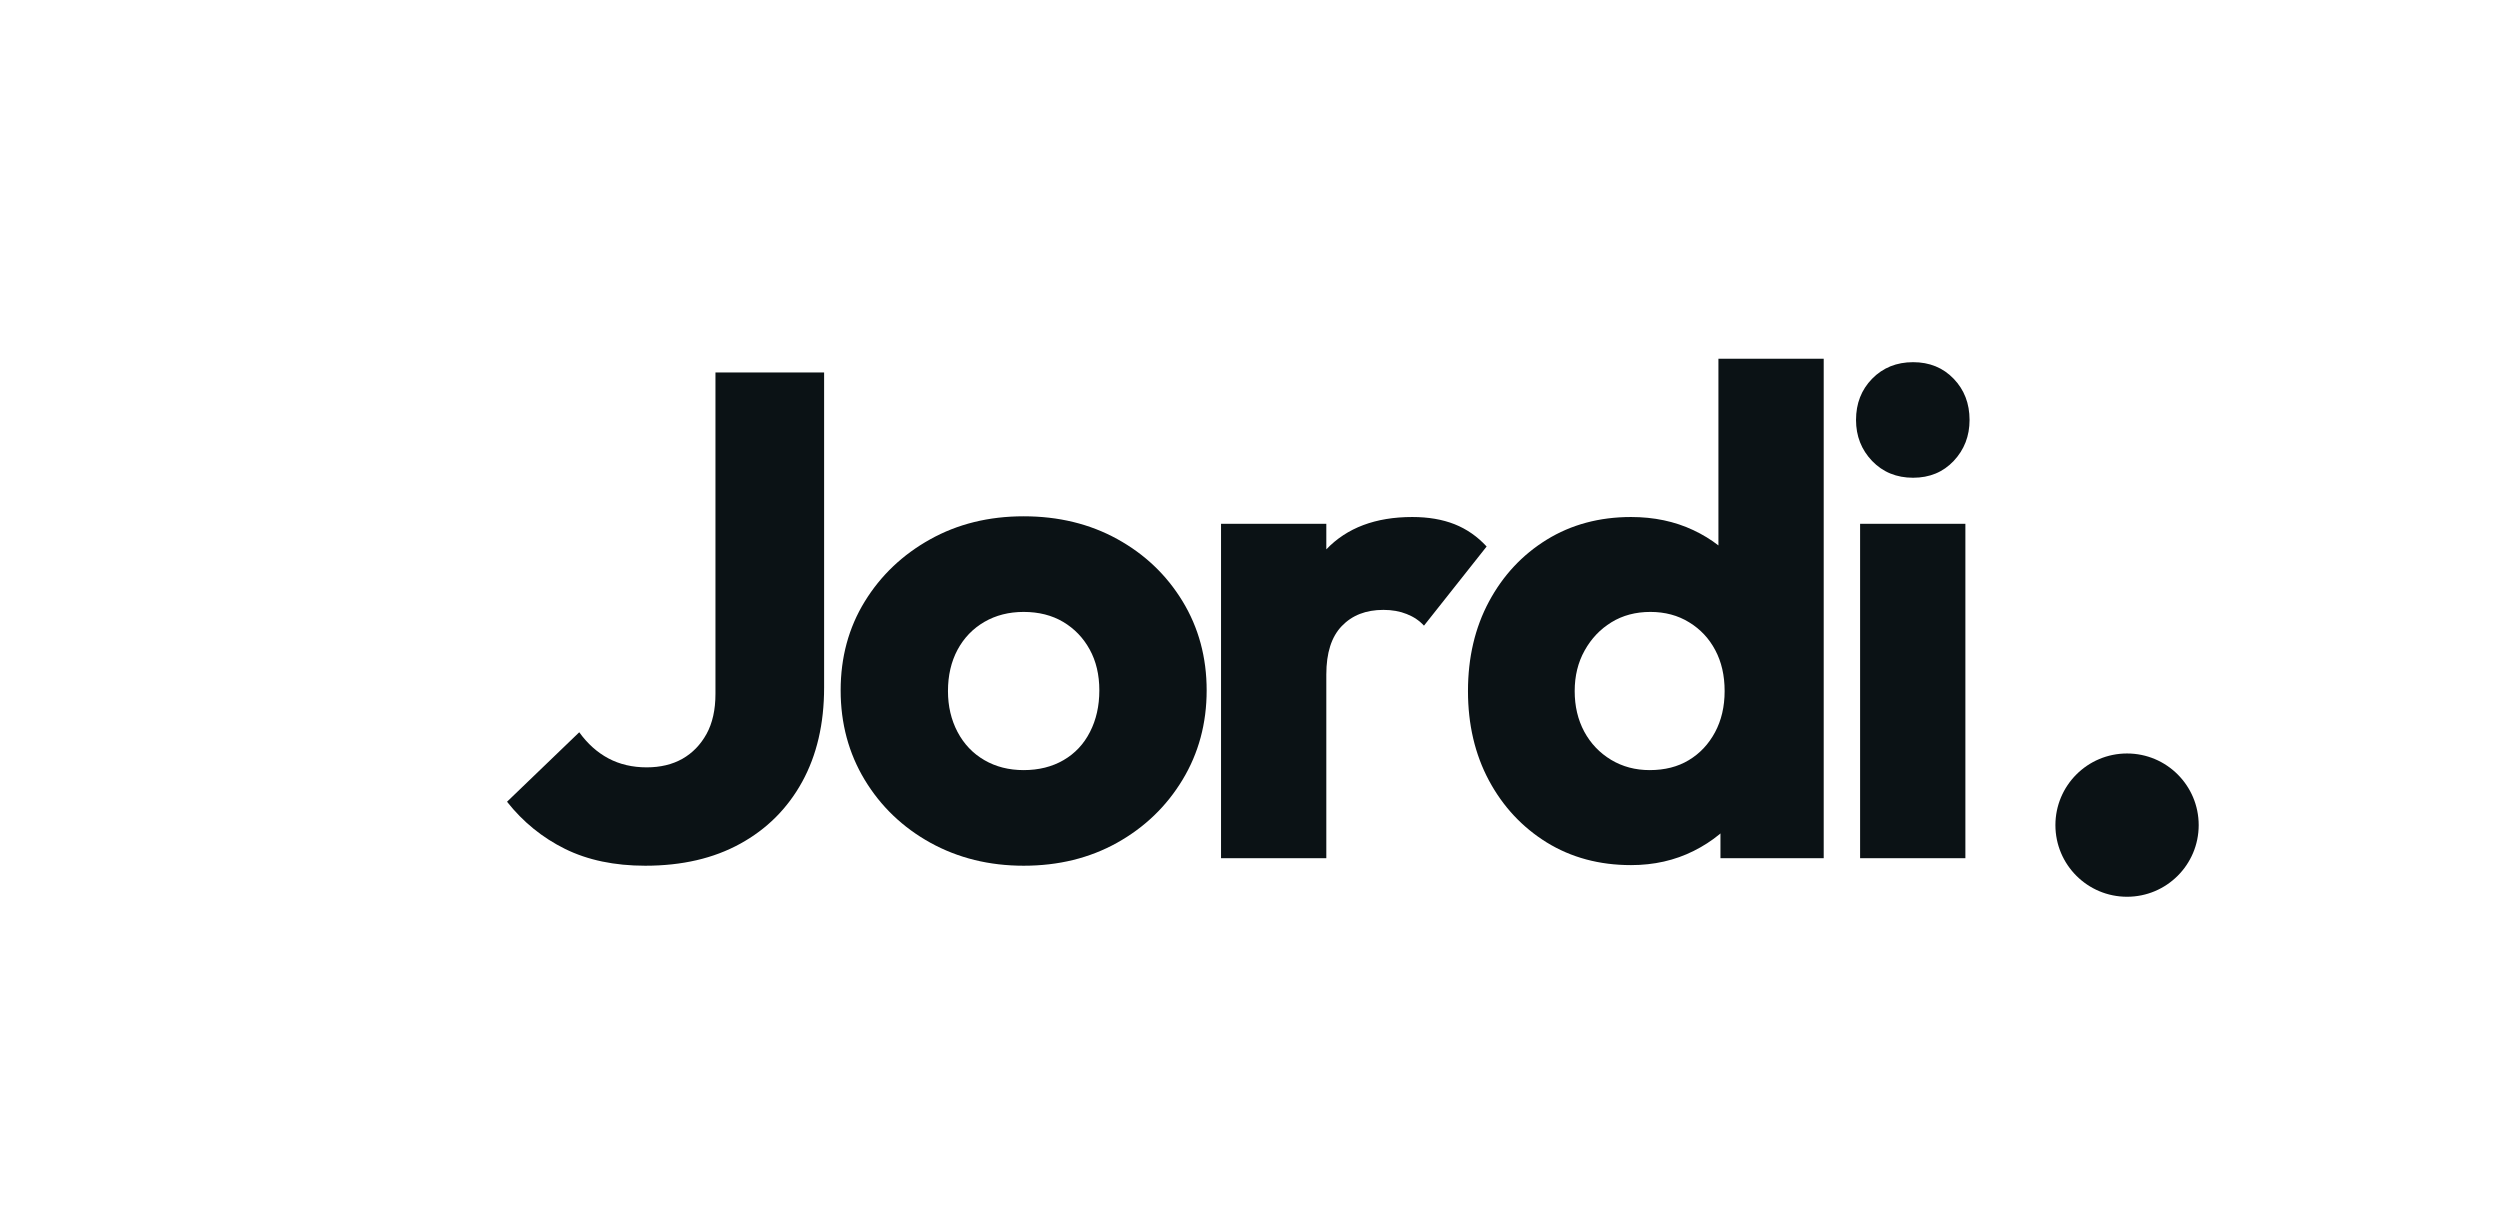
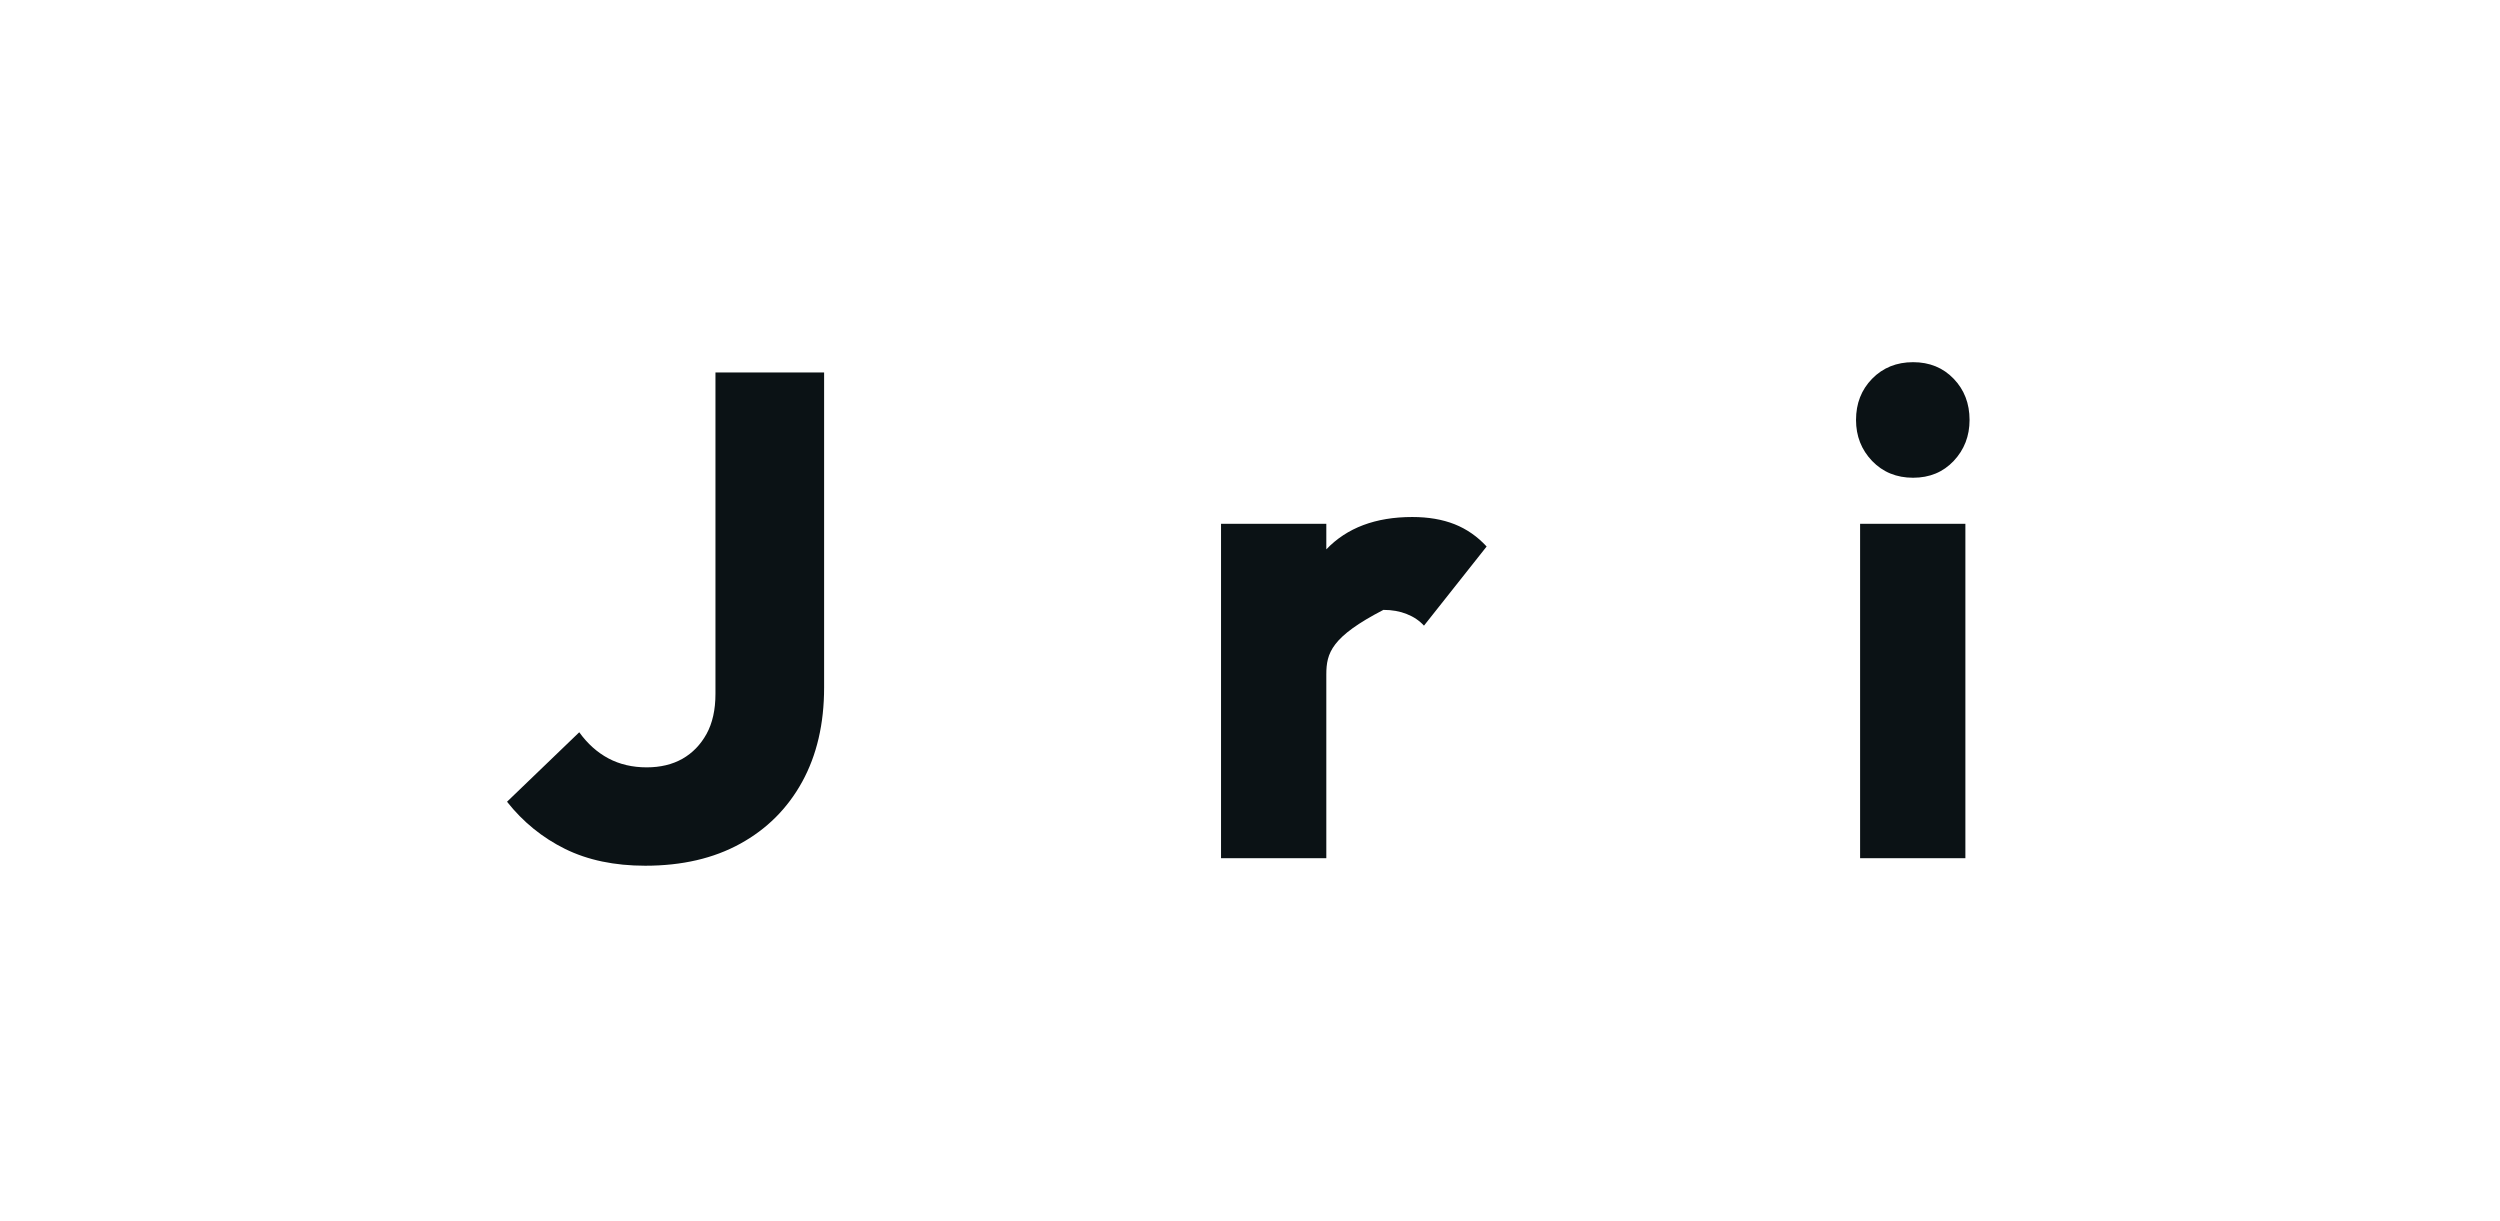
<svg xmlns="http://www.w3.org/2000/svg" width="512" zoomAndPan="magnify" viewBox="0 0 384 187.5" height="250" preserveAspectRatio="xMidYMid meet" version="1.0">
  <defs>
    <g />
    <clipPath id="3274541a23">
-       <path d="M 315.711 115.734 L 337.719 115.734 L 337.719 137.742 L 315.711 137.742 Z M 315.711 115.734 " clip-rule="nonzero" />
-     </clipPath>
+       </clipPath>
    <clipPath id="5751e1419f">
      <path d="M 326.715 115.734 C 320.637 115.734 315.711 120.66 315.711 126.738 C 315.711 132.816 320.637 137.742 326.715 137.742 C 332.793 137.742 337.719 132.816 337.719 126.738 C 337.719 120.66 332.793 115.734 326.715 115.734 Z M 326.715 115.734 " clip-rule="nonzero" />
    </clipPath>
  </defs>
  <g fill="#0b1215" fill-opacity="1">
    <g transform="translate(76.395, 131.819)">
      <g>
        <path d="M 22.719 1.156 C 18 1.156 13.895 0.297 10.406 -1.422 C 6.914 -3.148 3.941 -5.566 1.484 -8.672 L 12.578 -19.344 C 13.848 -17.582 15.344 -16.242 17.062 -15.328 C 18.789 -14.41 20.75 -13.953 22.938 -13.953 C 25.039 -13.953 26.867 -14.391 28.422 -15.266 C 29.973 -16.148 31.207 -17.422 32.125 -19.078 C 33.039 -20.734 33.5 -22.789 33.5 -25.25 L 33.5 -74.609 L 50.188 -74.609 L 50.188 -26.203 C 50.188 -20.641 49.062 -15.812 46.812 -11.719 C 44.562 -7.633 41.391 -4.469 37.297 -2.219 C 33.211 0.031 28.352 1.156 22.719 1.156 Z M 22.719 1.156 " />
      </g>
    </g>
  </g>
  <g fill="#0b1215" fill-opacity="1">
    <g transform="translate(126.796, 131.819)">
      <g>
-         <path d="M 30.438 1.156 C 25.156 1.156 20.379 -0.02 16.109 -2.375 C 11.848 -4.738 8.484 -7.961 6.016 -12.047 C 3.555 -16.129 2.328 -20.707 2.328 -25.781 C 2.328 -30.852 3.555 -35.395 6.016 -39.406 C 8.484 -43.426 11.832 -46.613 16.062 -48.969 C 20.289 -51.332 25.082 -52.516 30.438 -52.516 C 35.789 -52.516 40.578 -51.352 44.797 -49.031 C 49.023 -46.707 52.375 -43.52 54.844 -39.469 C 57.312 -35.414 58.547 -30.852 58.547 -25.781 C 58.547 -20.707 57.312 -16.129 54.844 -12.047 C 52.375 -7.961 49.023 -4.738 44.797 -2.375 C 40.578 -0.02 35.789 1.156 30.438 1.156 Z M 30.438 -13.531 C 32.758 -13.531 34.801 -14.039 36.562 -15.062 C 38.32 -16.082 39.676 -17.523 40.625 -19.391 C 41.582 -21.254 42.062 -23.383 42.062 -25.781 C 42.062 -28.176 41.566 -30.27 40.578 -32.062 C 39.586 -33.863 38.227 -35.273 36.5 -36.297 C 34.781 -37.316 32.758 -37.828 30.438 -37.828 C 28.176 -37.828 26.164 -37.316 24.406 -36.297 C 22.645 -35.273 21.27 -33.848 20.281 -32.016 C 19.301 -30.18 18.812 -28.066 18.812 -25.672 C 18.812 -23.348 19.301 -21.254 20.281 -19.391 C 21.27 -17.523 22.645 -16.082 24.406 -15.062 C 26.164 -14.039 28.176 -13.531 30.438 -13.531 Z M 30.438 -13.531 " />
-       </g>
+         </g>
    </g>
  </g>
  <g fill="#0b1215" fill-opacity="1">
    <g transform="translate(181.847, 131.819)">
      <g>
-         <path d="M 5.703 0 L 5.703 -51.359 L 21.875 -51.359 L 21.875 0 Z M 21.875 -28.219 L 15.109 -33.5 C 16.453 -39.488 18.707 -44.133 21.875 -47.438 C 25.039 -50.75 29.441 -52.406 35.078 -52.406 C 37.547 -52.406 39.711 -52.035 41.578 -51.297 C 43.441 -50.555 45.082 -49.414 46.5 -47.875 L 36.875 -35.719 C 36.176 -36.488 35.297 -37.082 34.234 -37.5 C 33.18 -37.926 31.984 -38.141 30.641 -38.141 C 27.961 -38.141 25.832 -37.312 24.25 -35.656 C 22.664 -34.008 21.875 -31.531 21.875 -28.219 Z M 21.875 -28.219 " />
+         <path d="M 5.703 0 L 5.703 -51.359 L 21.875 -51.359 L 21.875 0 Z M 21.875 -28.219 L 15.109 -33.5 C 16.453 -39.488 18.707 -44.133 21.875 -47.438 C 25.039 -50.75 29.441 -52.406 35.078 -52.406 C 37.547 -52.406 39.711 -52.035 41.578 -51.297 C 43.441 -50.555 45.082 -49.414 46.5 -47.875 L 36.875 -35.719 C 36.176 -36.488 35.297 -37.082 34.234 -37.5 C 33.18 -37.926 31.984 -38.141 30.641 -38.141 C 22.664 -34.008 21.875 -31.531 21.875 -28.219 Z M 21.875 -28.219 " />
      </g>
    </g>
  </g>
  <g fill="#0b1215" fill-opacity="1">
    <g transform="translate(222.95, 131.819)">
      <g>
-         <path d="M 27.578 1.062 C 22.711 1.062 18.395 -0.098 14.625 -2.422 C 10.863 -4.754 7.906 -7.926 5.75 -11.938 C 3.602 -15.957 2.531 -20.535 2.531 -25.672 C 2.531 -30.816 3.602 -35.395 5.75 -39.406 C 7.906 -43.426 10.863 -46.598 14.625 -48.922 C 18.395 -51.242 22.711 -52.406 27.578 -52.406 C 31.098 -52.406 34.285 -51.734 37.141 -50.391 C 39.992 -49.055 42.352 -47.207 44.219 -44.844 C 46.094 -42.488 47.133 -39.801 47.344 -36.781 L 47.344 -15.109 C 47.133 -12.078 46.113 -9.348 44.281 -6.922 C 42.445 -4.492 40.082 -2.555 37.188 -1.109 C 34.301 0.336 31.098 1.062 27.578 1.062 Z M 30.438 -13.531 C 32.758 -13.531 34.766 -14.039 36.453 -15.062 C 38.148 -16.082 39.488 -17.504 40.469 -19.328 C 41.457 -21.16 41.953 -23.273 41.953 -25.672 C 41.953 -28.066 41.473 -30.16 40.516 -31.953 C 39.566 -33.754 38.227 -35.18 36.5 -36.234 C 34.781 -37.297 32.797 -37.828 30.547 -37.828 C 28.285 -37.828 26.289 -37.297 24.562 -36.234 C 22.844 -35.18 21.473 -33.738 20.453 -31.906 C 19.43 -30.082 18.922 -28.004 18.922 -25.672 C 18.922 -23.348 19.41 -21.27 20.391 -19.438 C 21.379 -17.613 22.754 -16.172 24.516 -15.109 C 26.273 -14.055 28.25 -13.531 30.438 -13.531 Z M 57.172 0 L 41.312 0 L 41.312 -13.844 L 43.75 -26.312 L 41 -38.781 L 41 -76.719 L 57.172 -76.719 Z M 57.172 0 " />
-       </g>
+         </g>
    </g>
  </g>
  <g fill="#0b1215" fill-opacity="1">
    <g transform="translate(280.008, 131.819)">
      <g>
        <path d="M 5.703 0 L 5.703 -51.359 L 21.875 -51.359 L 21.875 0 Z M 13.844 -58.438 C 11.301 -58.438 9.203 -59.297 7.547 -61.016 C 5.898 -62.742 5.078 -64.844 5.078 -67.312 C 5.078 -69.844 5.898 -71.953 7.547 -73.641 C 9.203 -75.336 11.301 -76.188 13.844 -76.188 C 16.375 -76.188 18.453 -75.336 20.078 -73.641 C 21.703 -71.953 22.516 -69.844 22.516 -67.312 C 22.516 -64.844 21.703 -62.742 20.078 -61.016 C 18.453 -59.297 16.375 -58.438 13.844 -58.438 Z M 13.844 -58.438 " />
      </g>
    </g>
  </g>
  <g clip-path="url(#3274541a23)">
    <g clip-path="url(#5751e1419f)">
-       <path fill="#0b1215" d="M 315.711 115.734 L 337.719 115.734 L 337.719 137.742 L 315.711 137.742 Z M 315.711 115.734 " fill-opacity="1" fill-rule="nonzero" />
-     </g>
+       </g>
  </g>
</svg>